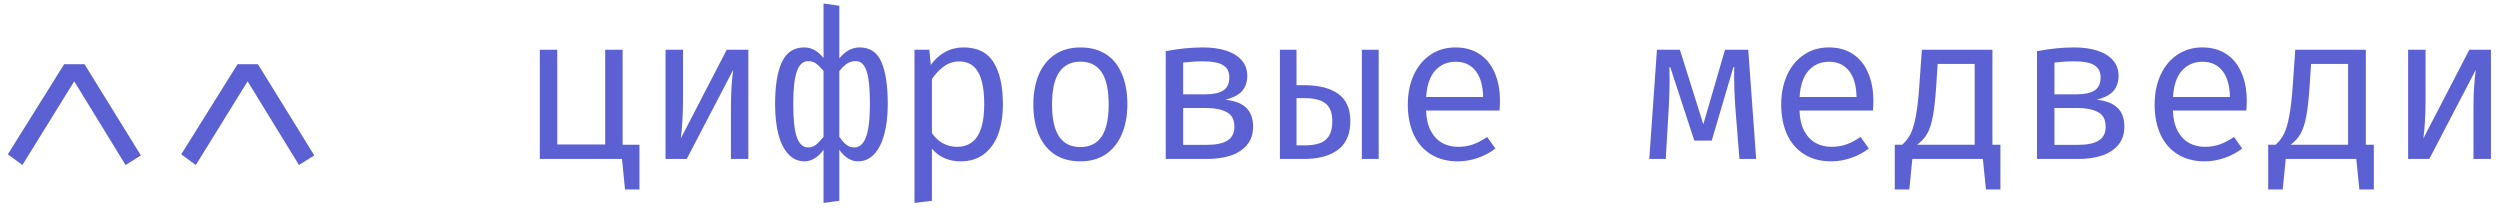
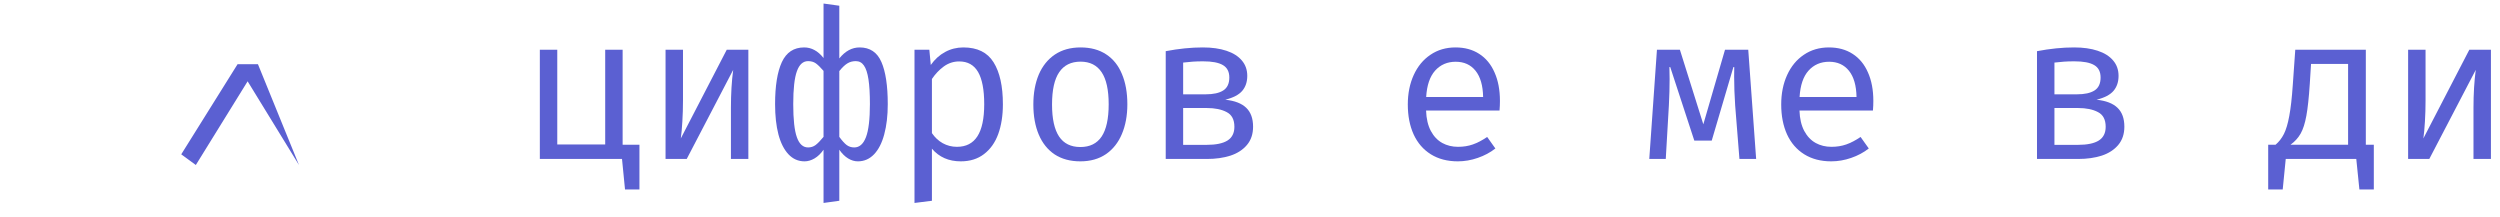
<svg xmlns="http://www.w3.org/2000/svg" width="173" height="15" viewBox="0 0 173 15" fill="none">
  <path d="M43.086 3.44V10.016H44.249V13.111H43.251L43.043 11H37.357V3.44H38.563V9.995H41.88V3.44H43.086Z" fill="#5B60D2" />
  <path d="M51.786 3.44V11H50.58V7.46C50.58 6.494 50.632 5.618 50.737 4.833L47.521 11H46.056V3.44H47.263V6.972C47.263 7.451 47.248 7.93 47.219 8.408C47.191 8.887 47.155 9.277 47.112 9.578L50.292 3.44H51.786Z" fill="#5B60D2" />
  <path d="M56.989 0.245L58.08 0.396V4.043C58.487 3.536 58.956 3.282 59.487 3.282C60.2 3.282 60.703 3.619 60.995 4.294C61.287 4.964 61.433 5.936 61.433 7.209C61.433 8.004 61.351 8.7 61.189 9.298C61.031 9.892 60.796 10.351 60.485 10.677C60.174 11.002 59.801 11.165 59.365 11.165C59.135 11.165 58.91 11.098 58.69 10.964C58.47 10.83 58.267 10.629 58.08 10.361V13.893L56.989 14.044V10.361C56.807 10.624 56.599 10.825 56.364 10.964C56.134 11.098 55.904 11.165 55.675 11.165C55.239 11.165 54.868 11.002 54.562 10.677C54.256 10.351 54.023 9.892 53.866 9.298C53.712 8.705 53.636 8.009 53.636 7.209C53.636 5.95 53.791 4.981 54.102 4.302C54.418 3.622 54.933 3.282 55.646 3.282C55.9 3.282 56.137 3.342 56.357 3.462C56.577 3.576 56.788 3.761 56.989 4.014V0.245ZM55.919 4.23C55.569 4.23 55.311 4.464 55.144 4.933C54.976 5.398 54.892 6.156 54.892 7.209C54.892 8.267 54.976 9.03 55.144 9.499C55.311 9.969 55.569 10.203 55.919 10.203C56.115 10.203 56.287 10.148 56.436 10.038C56.584 9.928 56.769 9.739 56.989 9.471V4.905C56.773 4.656 56.594 4.481 56.45 4.38C56.307 4.28 56.13 4.23 55.919 4.23ZM59.221 4.23C58.996 4.23 58.798 4.285 58.626 4.395C58.458 4.5 58.276 4.675 58.08 4.919V9.471C58.267 9.729 58.434 9.916 58.583 10.031C58.736 10.146 58.913 10.203 59.114 10.203C59.473 10.203 59.743 9.966 59.925 9.492C60.107 9.014 60.198 8.253 60.198 7.209C60.198 6.491 60.164 5.917 60.097 5.486C60.03 5.051 59.925 4.732 59.782 4.531C59.643 4.33 59.456 4.23 59.221 4.23Z" fill="#5B60D2" />
  <path d="M66.665 3.282C67.631 3.282 68.328 3.624 68.754 4.309C69.184 4.993 69.4 5.962 69.4 7.216C69.4 7.997 69.292 8.683 69.077 9.277C68.861 9.866 68.534 10.328 68.093 10.663C67.658 10.998 67.122 11.165 66.485 11.165C65.652 11.165 64.987 10.873 64.489 10.289V13.893L63.283 14.044V3.44H64.31L64.41 4.495C64.688 4.103 65.018 3.804 65.401 3.598C65.789 3.387 66.21 3.282 66.665 3.282ZM66.377 4.251C65.99 4.251 65.635 4.366 65.315 4.596C64.999 4.826 64.724 5.115 64.489 5.465V9.212C64.69 9.509 64.939 9.741 65.236 9.909C65.537 10.076 65.865 10.16 66.219 10.16C66.851 10.16 67.323 9.918 67.634 9.435C67.95 8.951 68.108 8.21 68.108 7.209C68.108 6.214 67.966 5.472 67.684 4.984C67.402 4.495 66.966 4.251 66.377 4.251Z" fill="#5B60D2" />
  <path d="M74.775 3.282C75.474 3.282 76.065 3.442 76.549 3.763C77.032 4.079 77.396 4.534 77.64 5.127C77.889 5.716 78.013 6.412 78.013 7.216C78.013 7.997 77.886 8.683 77.633 9.277C77.384 9.87 77.015 10.335 76.527 10.67C76.039 11 75.45 11.165 74.761 11.165C74.062 11.165 73.469 11.005 72.98 10.684C72.497 10.359 72.131 9.902 71.882 9.313C71.633 8.724 71.508 8.03 71.508 7.231C71.508 6.446 71.633 5.757 71.882 5.163C72.135 4.57 72.507 4.108 72.995 3.777C73.488 3.447 74.081 3.282 74.775 3.282ZM74.775 4.266C74.12 4.266 73.626 4.51 73.296 4.998C72.966 5.481 72.801 6.226 72.801 7.231C72.801 8.222 72.964 8.961 73.289 9.449C73.615 9.933 74.105 10.174 74.761 10.174C75.417 10.174 75.907 9.933 76.233 9.449C76.558 8.961 76.721 8.217 76.721 7.216C76.721 6.221 76.558 5.481 76.233 4.998C75.907 4.51 75.421 4.266 74.775 4.266Z" fill="#5B60D2" />
  <path d="M84.788 6.901C85.439 6.968 85.923 7.154 86.239 7.46C86.555 7.762 86.713 8.198 86.713 8.767C86.713 9.275 86.571 9.696 86.289 10.031C86.007 10.366 85.626 10.612 85.147 10.77C84.669 10.923 84.128 11 83.525 11H80.668V3.541C81.572 3.368 82.429 3.282 83.238 3.282C83.865 3.282 84.408 3.359 84.868 3.512C85.332 3.665 85.688 3.89 85.937 4.187C86.186 4.479 86.311 4.833 86.311 5.249C86.311 5.666 86.196 6.01 85.966 6.283C85.736 6.556 85.344 6.762 84.788 6.901ZM83.252 4.244C82.979 4.244 82.742 4.251 82.541 4.266C82.34 4.28 82.118 4.302 81.874 4.33V6.527H83.432C83.963 6.527 84.367 6.439 84.645 6.262C84.927 6.084 85.069 5.785 85.069 5.364C85.069 4.962 84.92 4.675 84.623 4.503C84.331 4.33 83.874 4.244 83.252 4.244ZM83.496 10.024C84.147 10.024 84.63 9.923 84.946 9.722C85.262 9.521 85.42 9.205 85.42 8.774C85.42 8.277 85.241 7.937 84.882 7.755C84.528 7.568 84.07 7.475 83.51 7.475H81.874V10.024H83.496Z" fill="#5B60D2" />
-   <path d="M89.719 3.44V5.895H90.228C91.262 5.895 92.057 6.096 92.612 6.498C93.167 6.901 93.445 7.528 93.445 8.379C93.445 9.27 93.16 9.93 92.591 10.361C92.026 10.787 91.241 11 90.236 11H88.57V3.44H89.719ZM94.242 3.44H95.405V11H94.242V3.44ZM89.719 6.793V10.059H90.272C90.698 10.059 91.049 10.009 91.327 9.909C91.609 9.808 91.825 9.636 91.973 9.392C92.121 9.143 92.196 8.805 92.196 8.379C92.196 7.815 92.042 7.41 91.736 7.166C91.435 6.917 90.951 6.793 90.286 6.793H89.719Z" fill="#5B60D2" />
  <path d="M98.684 7.647C98.703 8.212 98.813 8.683 99.014 9.062C99.215 9.435 99.478 9.712 99.804 9.894C100.129 10.071 100.493 10.16 100.895 10.16C101.268 10.16 101.611 10.105 101.922 9.995C102.238 9.885 102.568 9.712 102.912 9.478L103.48 10.275C103.125 10.553 102.719 10.77 102.259 10.928C101.804 11.086 101.345 11.165 100.881 11.165C100.158 11.165 99.536 11.002 99.014 10.677C98.492 10.351 98.095 9.892 97.822 9.298C97.554 8.705 97.42 8.016 97.42 7.231C97.42 6.47 97.557 5.79 97.829 5.192C98.102 4.593 98.487 4.127 98.985 3.792C99.483 3.452 100.062 3.282 100.723 3.282C101.355 3.282 101.9 3.43 102.36 3.727C102.824 4.024 103.178 4.452 103.422 5.012C103.671 5.568 103.796 6.226 103.796 6.987C103.796 7.207 103.786 7.427 103.767 7.647H98.684ZM100.737 4.273C100.153 4.273 99.677 4.479 99.308 4.89C98.945 5.297 98.739 5.905 98.691 6.714H102.632C102.618 5.919 102.443 5.314 102.108 4.897C101.773 4.481 101.316 4.273 100.737 4.273Z" fill="#5B60D2" />
  <path d="M120.979 3.44L121.525 11H120.369L120.074 7.303C120.027 6.599 120.003 5.931 120.003 5.299C120.003 5.012 120.005 4.792 120.01 4.639H119.952L118.452 9.729H117.246L115.58 4.639H115.523C115.532 4.811 115.537 5.086 115.537 5.465C115.537 6.029 115.52 6.635 115.487 7.281L115.271 11H114.13L114.661 3.44H116.248L117.87 8.602L119.371 3.44H120.979Z" fill="#5B60D2" />
  <path d="M124.524 7.647C124.543 8.212 124.653 8.683 124.854 9.062C125.055 9.435 125.318 9.712 125.644 9.894C125.969 10.071 126.333 10.16 126.735 10.16C127.108 10.16 127.45 10.105 127.762 9.995C128.077 9.885 128.408 9.712 128.752 9.478L129.32 10.275C128.965 10.553 128.558 10.77 128.099 10.928C127.644 11.086 127.185 11.165 126.721 11.165C125.998 11.165 125.376 11.002 124.854 10.677C124.332 10.351 123.935 9.892 123.662 9.298C123.394 8.705 123.26 8.016 123.26 7.231C123.26 6.47 123.396 5.79 123.669 5.192C123.942 4.593 124.327 4.127 124.825 3.792C125.323 3.452 125.902 3.282 126.563 3.282C127.194 3.282 127.74 3.43 128.2 3.727C128.664 4.024 129.018 4.452 129.262 5.012C129.511 5.568 129.635 6.226 129.635 6.987C129.635 7.207 129.626 7.427 129.607 7.647H124.524ZM126.577 4.273C125.993 4.273 125.517 4.479 125.148 4.89C124.784 5.297 124.579 5.905 124.531 6.714H128.472C128.458 5.919 128.283 5.314 127.948 4.897C127.613 4.481 127.156 4.273 126.577 4.273Z" fill="#5B60D2" />
-   <path d="M137.875 10.016H138.428V13.111H137.43L137.215 11H132.333L132.125 13.111H131.119V10.016H131.629C131.869 9.811 132.062 9.559 132.211 9.263C132.359 8.966 132.481 8.554 132.577 8.028C132.677 7.501 132.759 6.786 132.821 5.881L132.993 3.44H137.875V10.016ZM136.648 4.424H134.085L133.998 5.795C133.936 6.743 133.857 7.48 133.762 8.006C133.666 8.533 133.534 8.944 133.367 9.241C133.199 9.538 132.965 9.796 132.663 10.016H136.648V4.424Z" fill="#5B60D2" />
  <path d="M145.081 6.901C145.732 6.968 146.216 7.154 146.532 7.46C146.848 7.762 147.006 8.198 147.006 8.767C147.006 9.275 146.864 9.696 146.582 10.031C146.3 10.366 145.919 10.612 145.44 10.77C144.962 10.923 144.421 11 143.818 11H140.96V3.541C141.865 3.368 142.722 3.282 143.531 3.282C144.158 3.282 144.701 3.359 145.16 3.512C145.625 3.665 145.981 3.89 146.23 4.187C146.479 4.479 146.604 4.833 146.604 5.249C146.604 5.666 146.489 6.01 146.259 6.283C146.029 6.556 145.637 6.762 145.081 6.901ZM143.545 4.244C143.272 4.244 143.035 4.251 142.834 4.266C142.633 4.28 142.411 4.302 142.167 4.33V6.527H143.725C144.256 6.527 144.66 6.439 144.938 6.262C145.22 6.084 145.361 5.785 145.361 5.364C145.361 4.962 145.213 4.675 144.916 4.503C144.624 4.33 144.167 4.244 143.545 4.244ZM143.789 10.024C144.44 10.024 144.923 9.923 145.239 9.722C145.555 9.521 145.713 9.205 145.713 8.774C145.713 8.277 145.534 7.937 145.175 7.755C144.821 7.568 144.363 7.475 143.803 7.475H142.167V10.024H143.789Z" fill="#5B60D2" />
-   <path d="M150.363 7.647C150.383 8.212 150.493 8.683 150.694 9.062C150.895 9.435 151.158 9.712 151.483 9.894C151.809 10.071 152.173 10.16 152.575 10.16C152.948 10.16 153.29 10.105 153.601 9.995C153.917 9.885 154.248 9.712 154.592 9.478L155.159 10.275C154.805 10.553 154.398 10.77 153.939 10.928C153.484 11.086 153.025 11.165 152.56 11.165C151.838 11.165 151.215 11.002 150.694 10.677C150.172 10.351 149.775 9.892 149.502 9.298C149.234 8.705 149.1 8.016 149.1 7.231C149.1 6.47 149.236 5.79 149.509 5.192C149.782 4.593 150.167 4.127 150.665 3.792C151.163 3.452 151.742 3.282 152.402 3.282C153.034 3.282 153.58 3.43 154.039 3.727C154.504 4.024 154.858 4.452 155.102 5.012C155.351 5.568 155.475 6.226 155.475 6.987C155.475 7.207 155.466 7.427 155.447 7.647H150.363ZM152.417 4.273C151.833 4.273 151.357 4.479 150.988 4.89C150.624 5.297 150.418 5.905 150.371 6.714H154.312C154.298 5.919 154.123 5.314 153.788 4.897C153.453 4.481 152.996 4.273 152.417 4.273Z" fill="#5B60D2" />
  <path d="M163.715 10.016H164.268V13.111H163.27L163.055 11H158.173L157.964 13.111H156.959V10.016H157.469C157.708 9.811 157.902 9.559 158.051 9.263C158.199 8.966 158.321 8.554 158.417 8.028C158.517 7.501 158.599 6.786 158.661 5.881L158.833 3.44H163.715V10.016ZM162.488 4.424H159.924L159.838 5.795C159.776 6.743 159.697 7.48 159.601 8.006C159.506 8.533 159.374 8.944 159.206 9.241C159.039 9.538 158.804 9.796 158.503 10.016H162.488V4.424Z" fill="#5B60D2" />
  <path d="M172.372 3.44V11H171.165V7.46C171.165 6.494 171.218 5.618 171.323 4.833L168.107 11H166.642V3.44H167.848V6.972C167.848 7.451 167.834 7.93 167.805 8.408C167.777 8.887 167.741 9.277 167.698 9.578L170.878 3.44H172.372Z" fill="#5B60D2" />
-   <path d="M5.85 4.444L9.748 10.754L8.689 11.418L5.136 5.626L1.551 11.418L0.542 10.68L4.439 4.444H5.85Z" fill="#5B60D2" />
-   <path d="M17.85 4.444L21.748 10.754L20.689 11.418L17.136 5.626L13.551 11.418L12.542 10.68L16.439 4.444H17.85Z" fill="#5B60D2" />
+   <path d="M17.85 4.444L20.689 11.418L17.136 5.626L13.551 11.418L12.542 10.68L16.439 4.444H17.85Z" fill="#5B60D2" />
</svg>